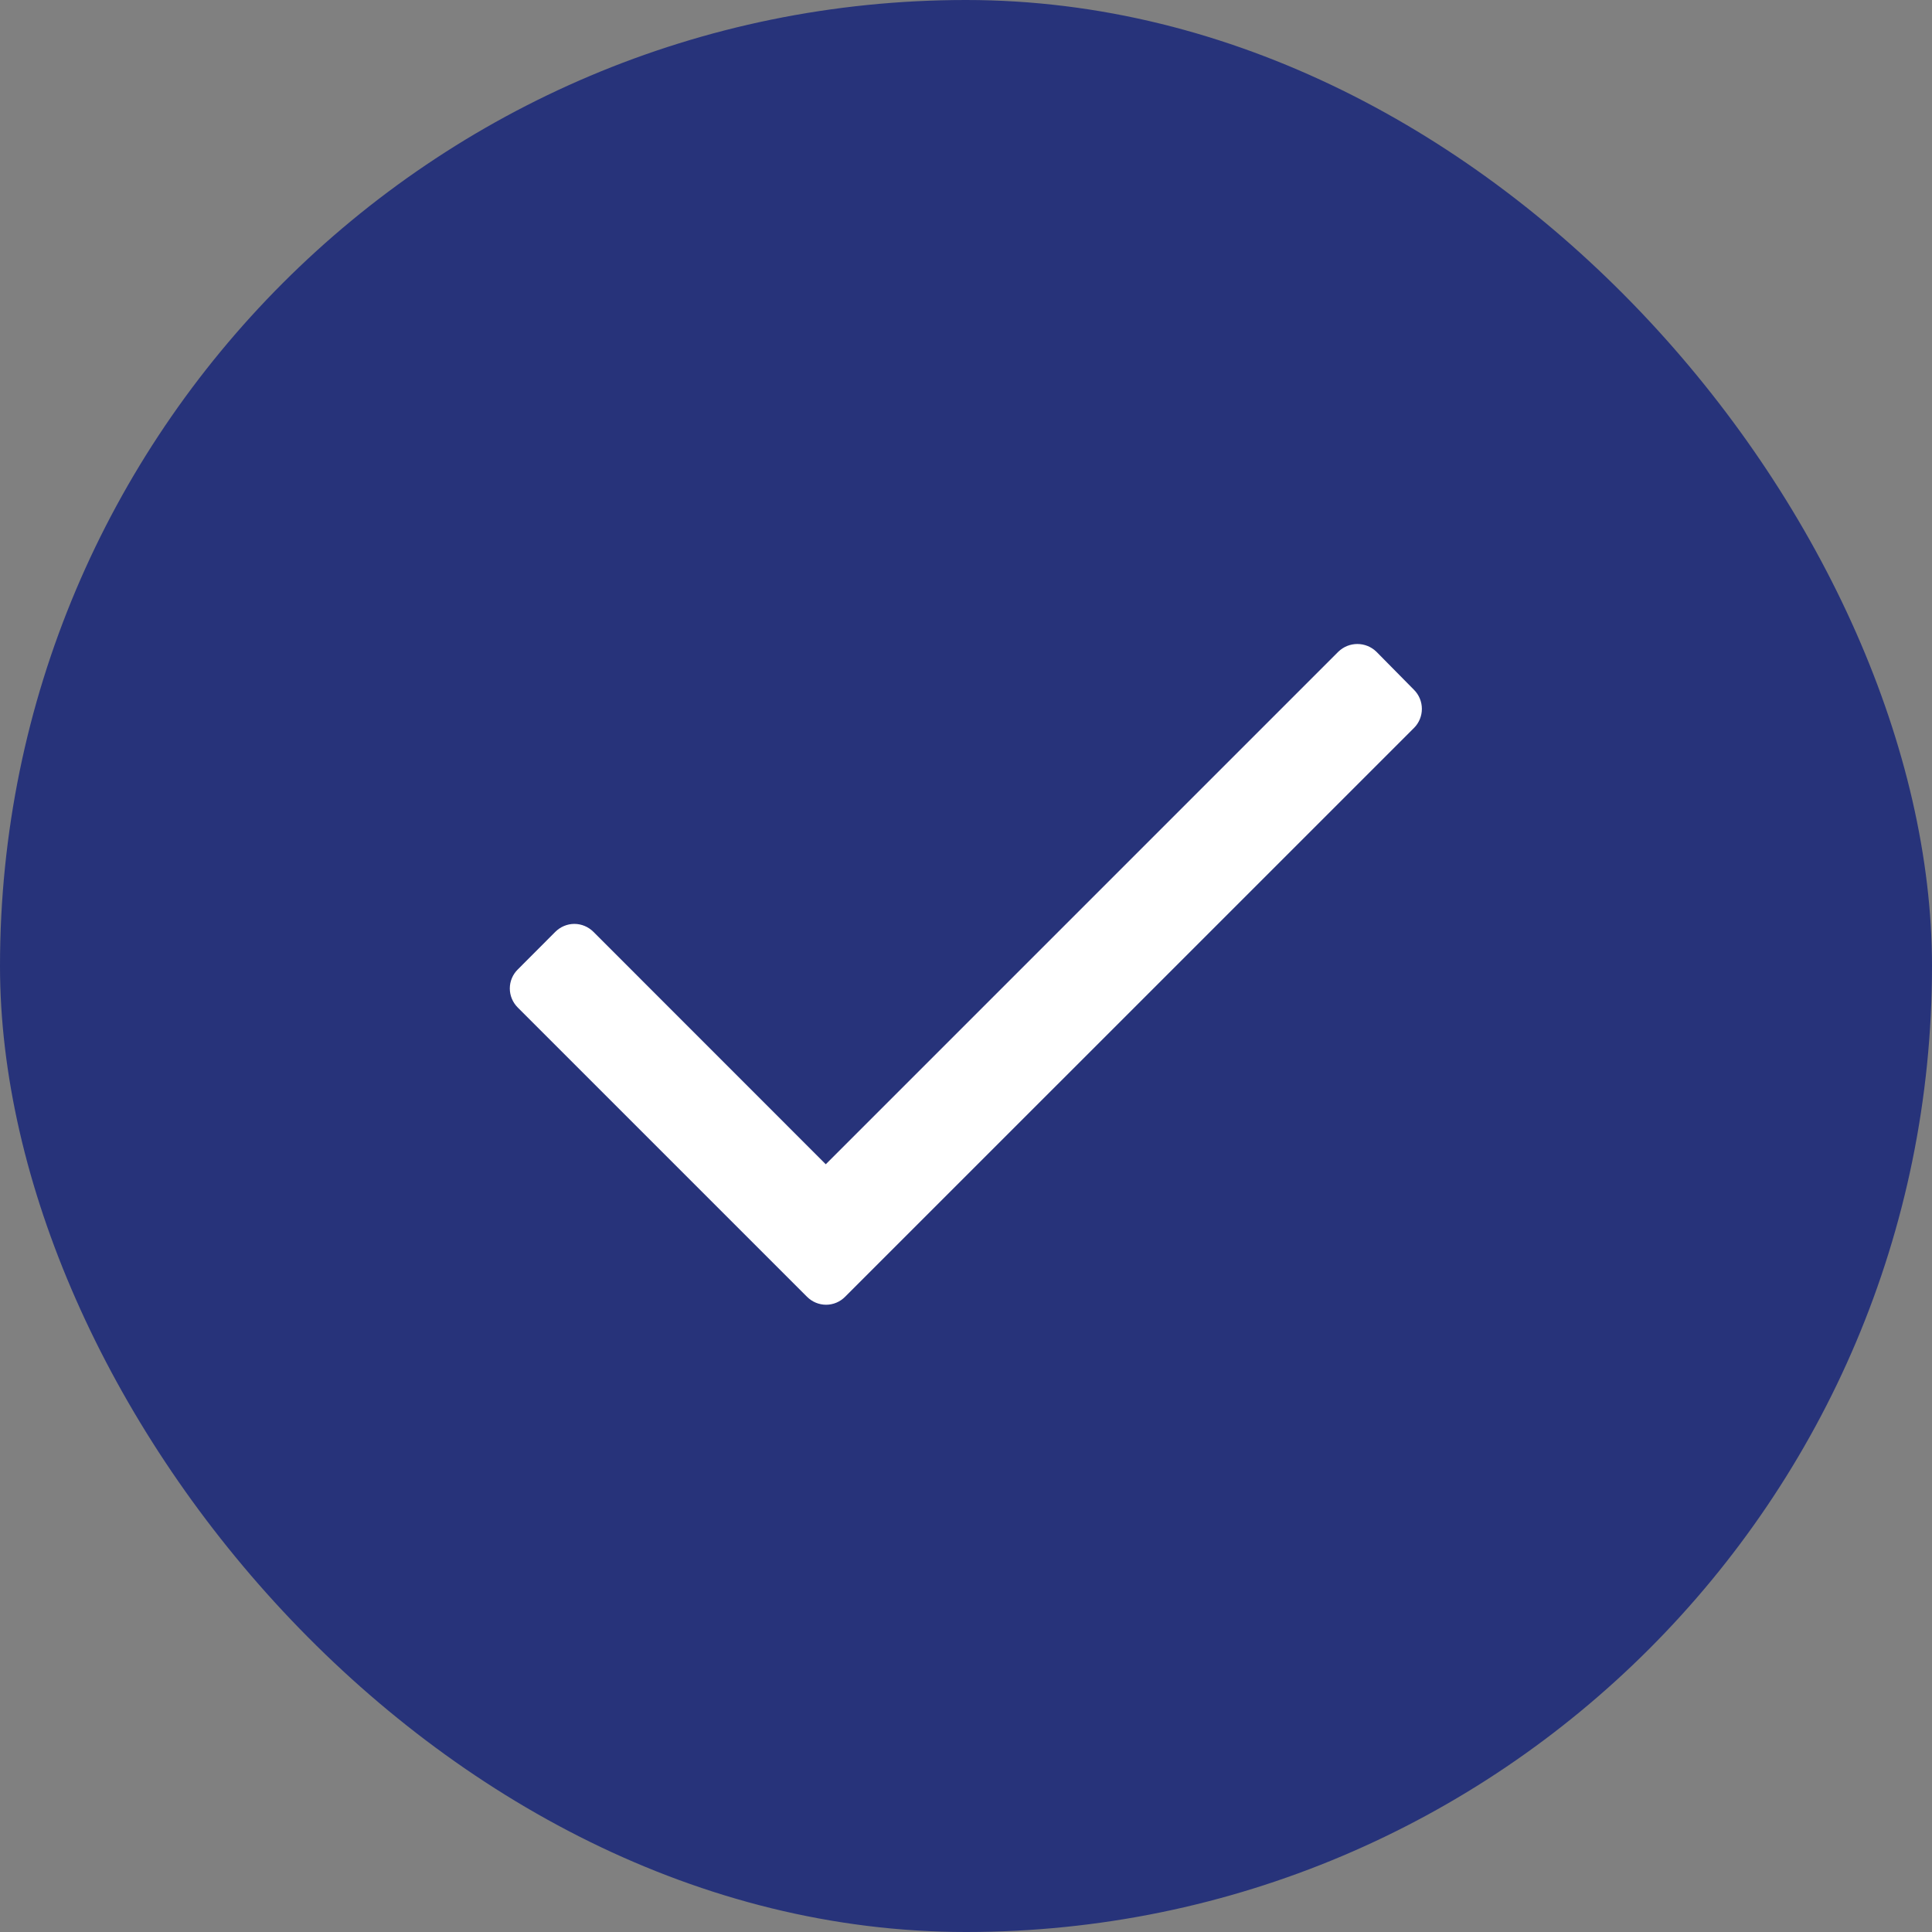
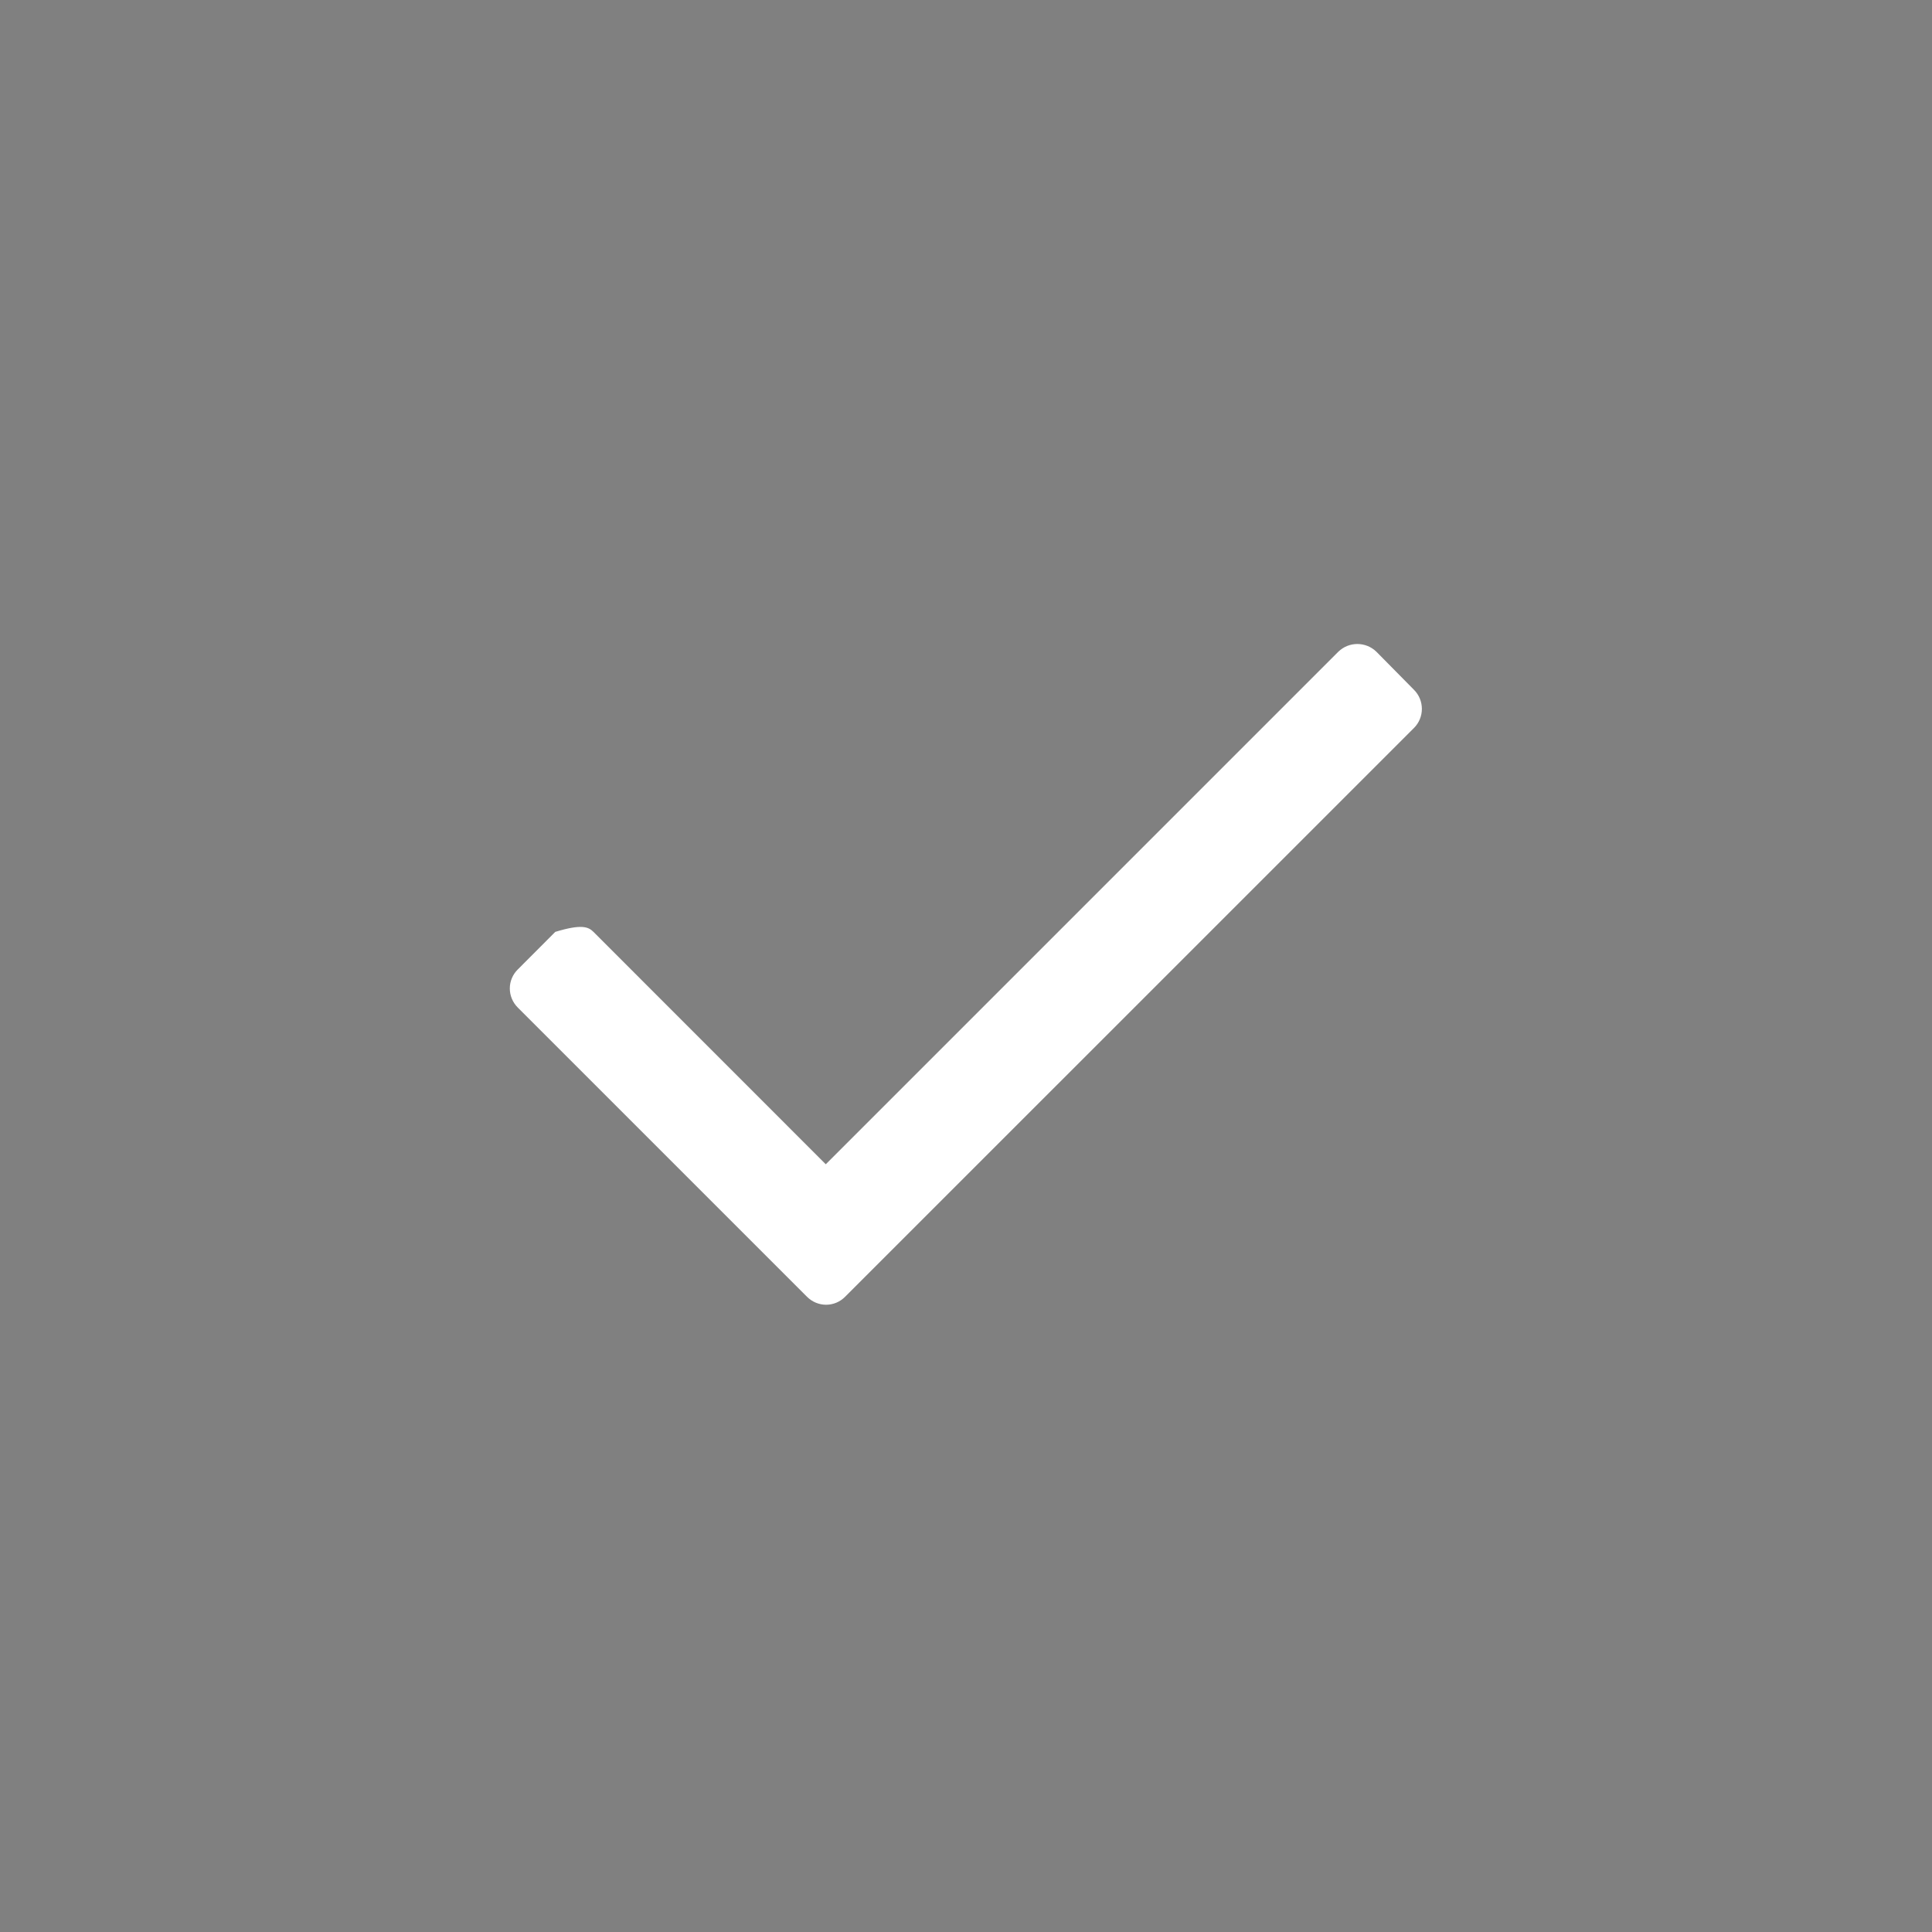
<svg xmlns="http://www.w3.org/2000/svg" width="24" height="24" viewBox="0 0 24 24" fill="none">
  <rect x="0" y="0" width="24" height="24" fill="#808080" stroke="none" />
-   <rect width="24" height="24" rx="12" fill="#27337A" />
-   <path d="M17.565 9.043L10.498 16.109C10.436 16.172 10.351 16.208 10.262 16.208C10.173 16.208 10.088 16.172 10.025 16.109L6.432 12.516C6.369 12.453 6.333 12.368 6.333 12.279C6.333 12.19 6.369 12.105 6.432 12.043L6.898 11.576C6.961 11.513 7.046 11.477 7.135 11.477C7.224 11.477 7.309 11.513 7.372 11.576L10.258 14.463L16.625 8.096C16.757 7.968 16.966 7.968 17.098 8.096L17.565 8.569C17.628 8.632 17.663 8.717 17.663 8.806C17.663 8.895 17.628 8.98 17.565 9.043Z" fill="white" />
+   <path d="M17.565 9.043L10.498 16.109C10.436 16.172 10.351 16.208 10.262 16.208C10.173 16.208 10.088 16.172 10.025 16.109L6.432 12.516C6.369 12.453 6.333 12.368 6.333 12.279C6.333 12.19 6.369 12.105 6.432 12.043L6.898 11.576C7.224 11.477 7.309 11.513 7.372 11.576L10.258 14.463L16.625 8.096C16.757 7.968 16.966 7.968 17.098 8.096L17.565 8.569C17.628 8.632 17.663 8.717 17.663 8.806C17.663 8.895 17.628 8.98 17.565 9.043Z" fill="white" />
</svg>